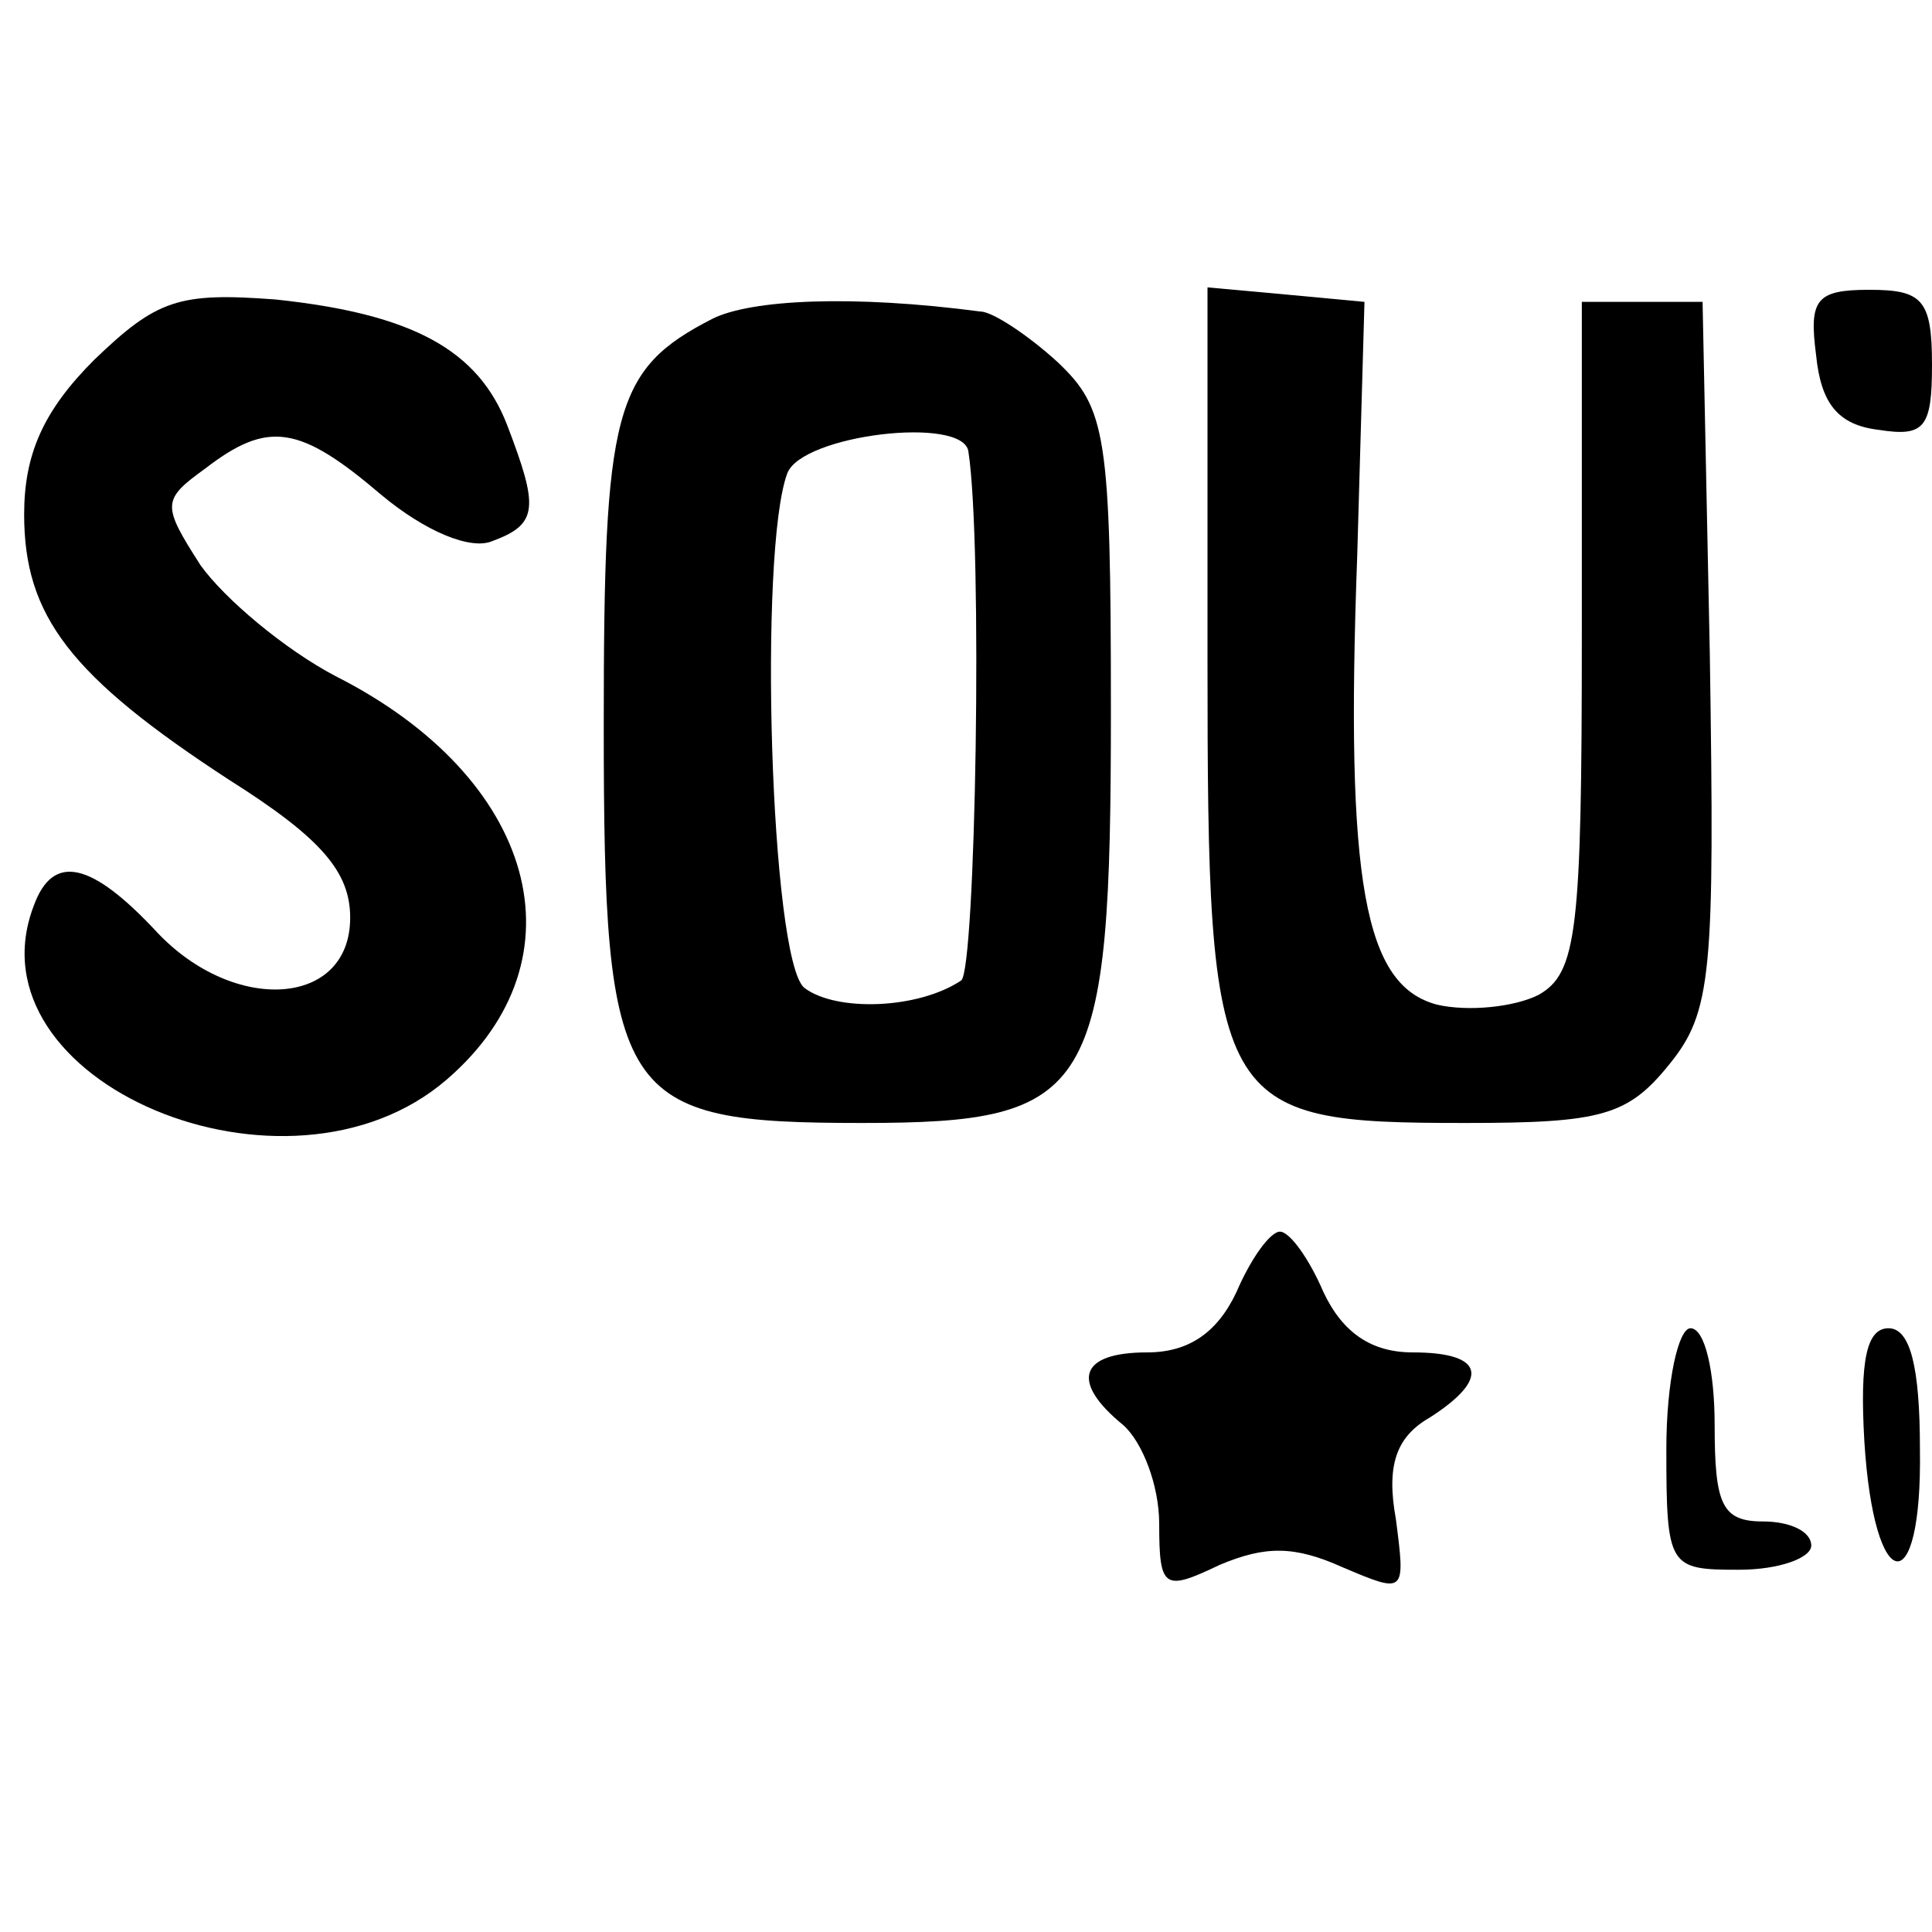
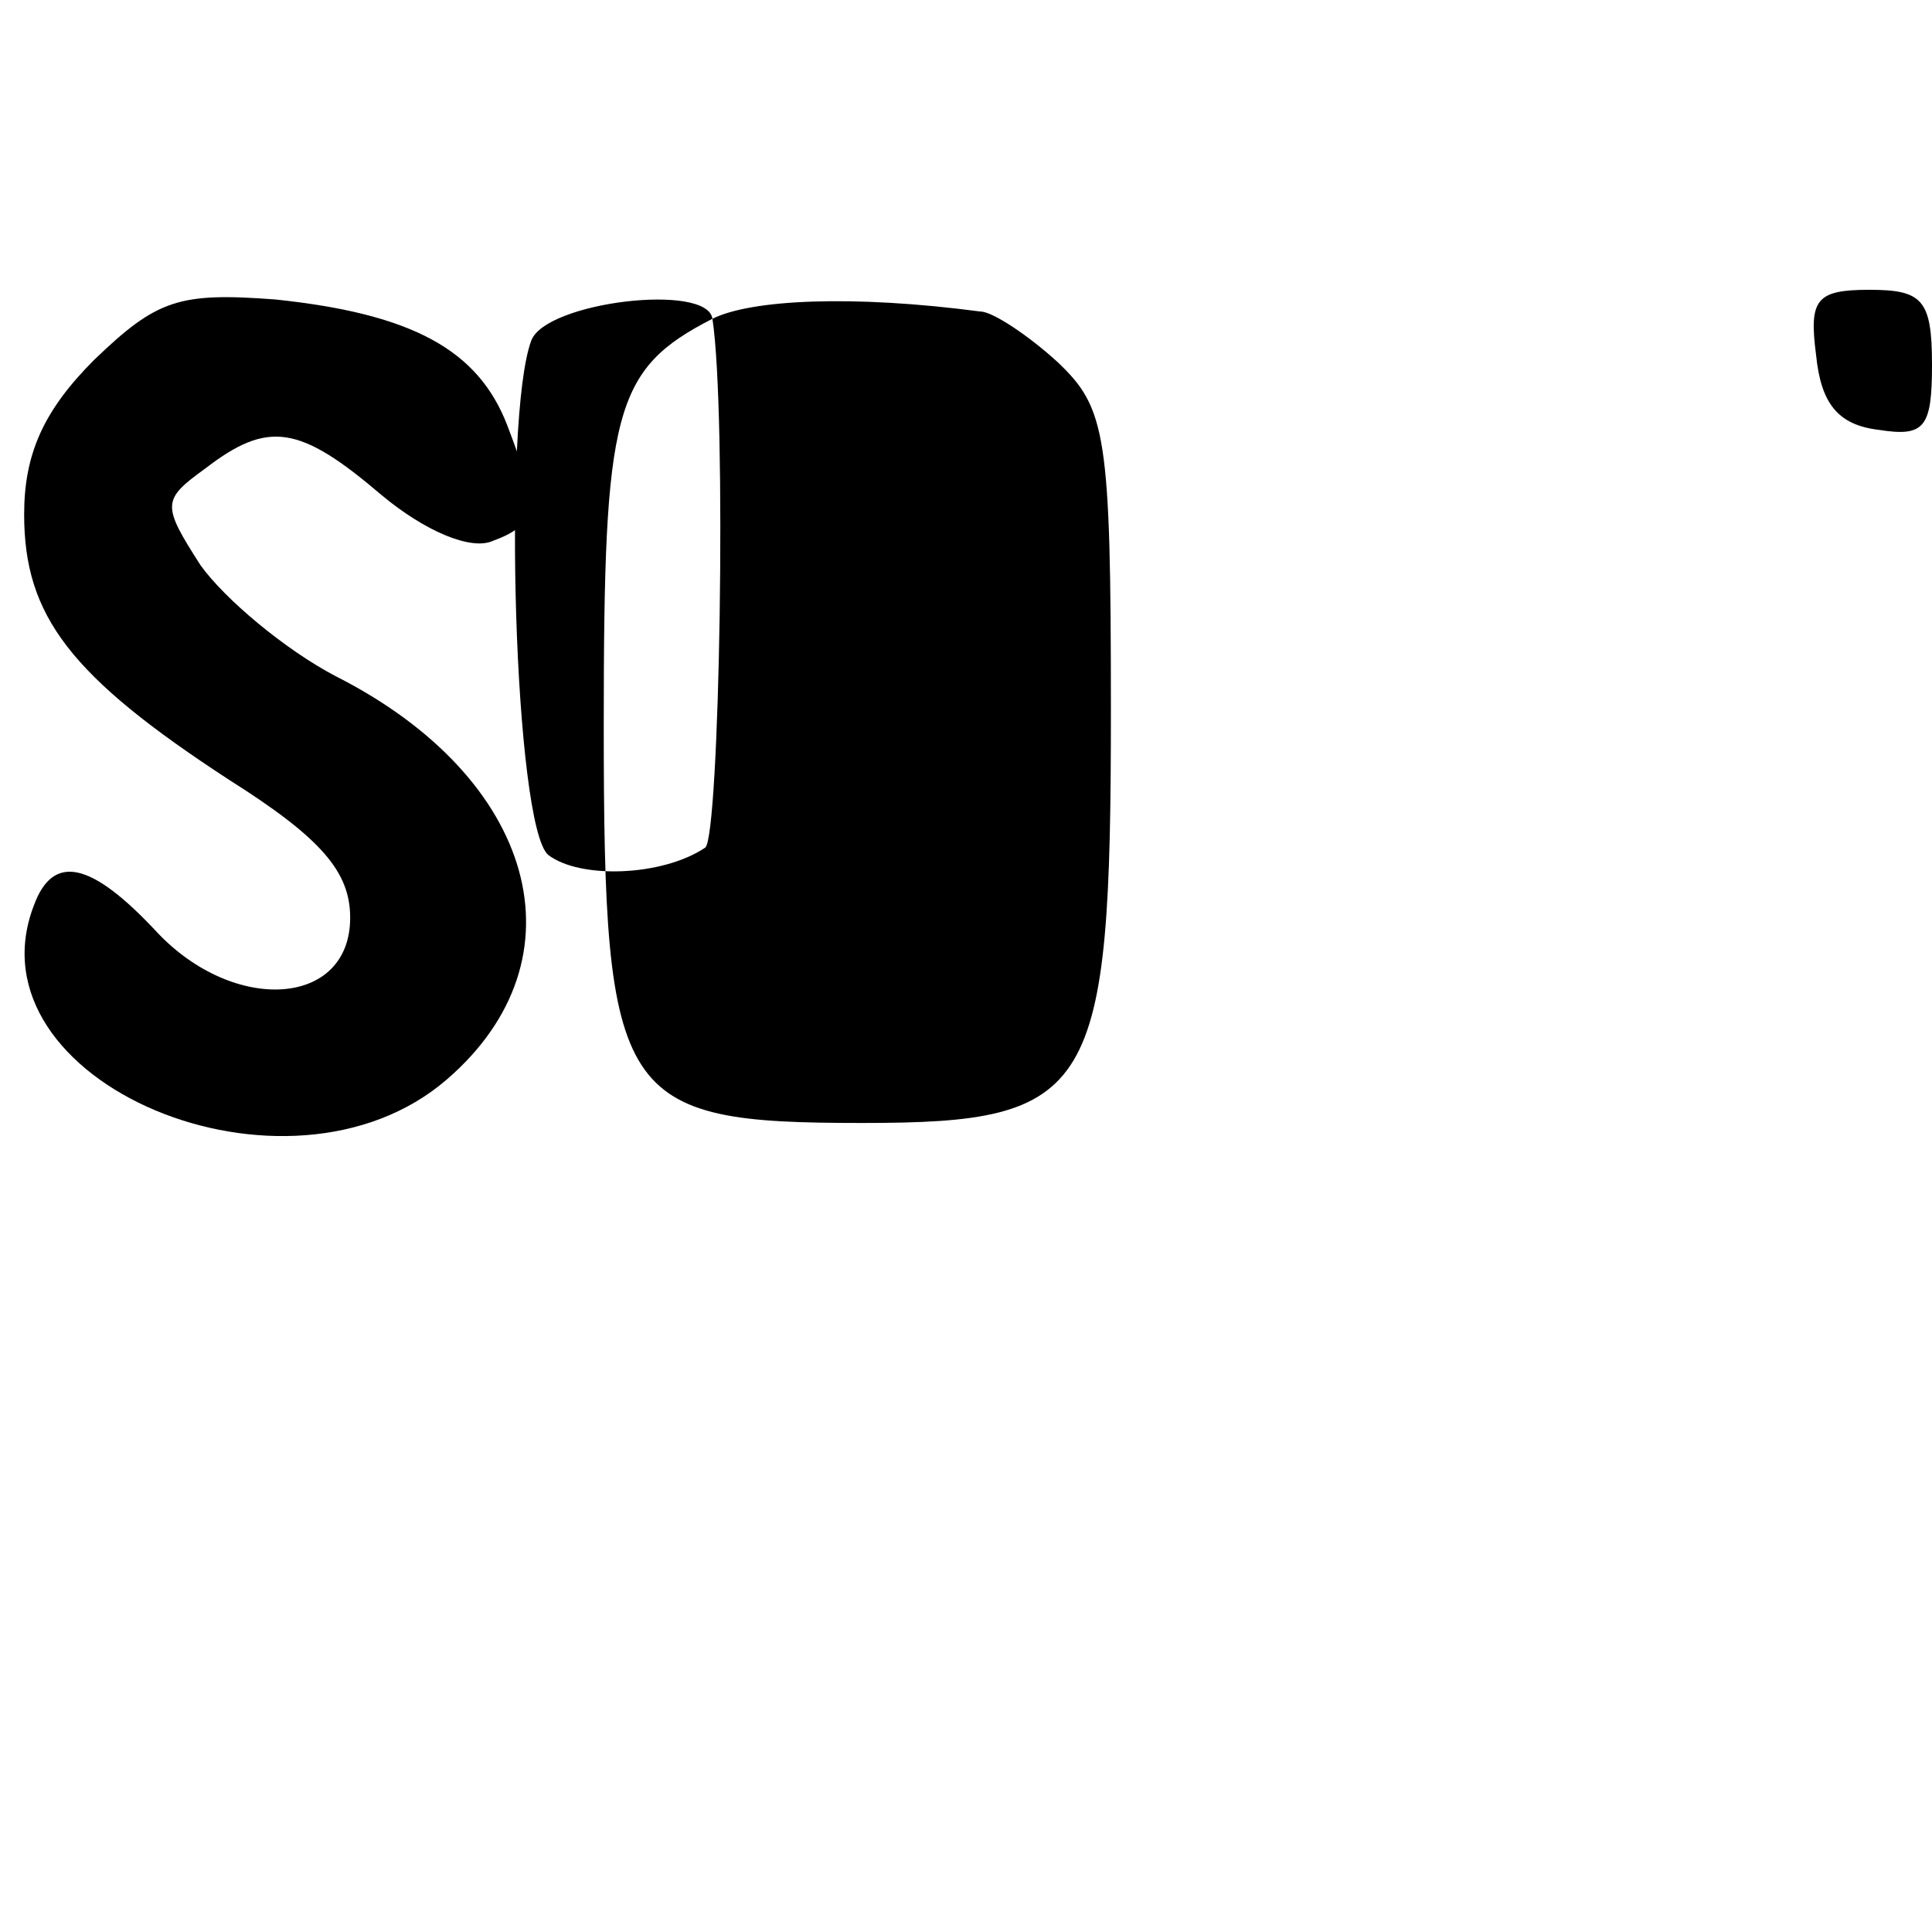
<svg xmlns="http://www.w3.org/2000/svg" version="1.0" width="80pt" height="80pt" viewBox="0 0 80 80" preserveAspectRatio="xMidYMid meet">
  <g transform="translate(0,80) scale(0.1,-0.1)" fill="#000000" stroke="none">
    <path d="M39 651 c-21 -21 -29 -39 -29 -64 0 -42 19 -67 85 -110 38 -24 50 -38 50 -57 0 -37 -48 -40 -80 -6 -27 29 -43 33 -51 11 -28 -73 105 -129 171 -72 58 50 37 125 -46 167 -21 11 -46 32 -56 46 -16 25 -16 27 2 40 26 20 39 18 73 -11 18 -15 37 -23 46 -19 19 7 19 14 6 48 -12 31 -39 46 -96 52 -40 3 -49 0 -75 -25z" />
-     <path d="M295 668 c-41 -21 -45 -38 -45 -168 0 -156 6 -165 107 -165 96 0 103 12 103 171 0 114 -2 125 -22 144 -12 11 -27 21 -32 21 -53 7 -95 5 -111 -3z m106 -55 c6 -39 3 -215 -3 -219 -18 -12 -52 -13 -65 -3 -14 12 -19 181 -7 213 6 16 73 24 75 9z" />
-     <path d="M500 527 c0 -187 3 -192 107 -192 56 0 67 3 84 24 18 22 19 38 17 170 l-3 146 -25 0 -25 0 0 -138 c0 -123 -2 -140 -18 -149 -10 -5 -29 -7 -42 -4 -30 8 -38 50 -33 186 l3 105 -32 3 -33 3 0 -154z" />
+     <path d="M295 668 c-41 -21 -45 -38 -45 -168 0 -156 6 -165 107 -165 96 0 103 12 103 171 0 114 -2 125 -22 144 -12 11 -27 21 -32 21 -53 7 -95 5 -111 -3z c6 -39 3 -215 -3 -219 -18 -12 -52 -13 -65 -3 -14 12 -19 181 -7 213 6 16 73 24 75 9z" />
    <path d="M752 653 c2 -20 9 -29 26 -31 19 -3 22 1 22 27 0 27 -4 31 -26 31 -22 0 -25 -4 -22 -27z" />
-     <path d="M512 265 c-8 -17 -20 -25 -37 -25 -28 0 -32 -12 -10 -30 8 -7 15 -25 15 -41 0 -27 2 -28 25 -17 19 8 31 8 51 -1 26 -11 26 -11 22 20 -4 22 0 34 14 42 25 16 23 27 -7 27 -17 0 -29 8 -37 25 -6 14 -14 25 -18 25 -4 0 -12 -11 -18 -25z" />
-     <path d="M690 200 c0 -49 1 -50 30 -50 17 0 30 5 30 10 0 6 -9 10 -20 10 -17 0 -20 7 -20 40 0 22 -4 40 -10 40 -5 0 -10 -22 -10 -50z" />
-     <path d="M772 203 c4 -64 24 -67 23 -3 0 34 -4 50 -13 50 -9 0 -12 -13 -10 -47z" />
  </g>
</svg>